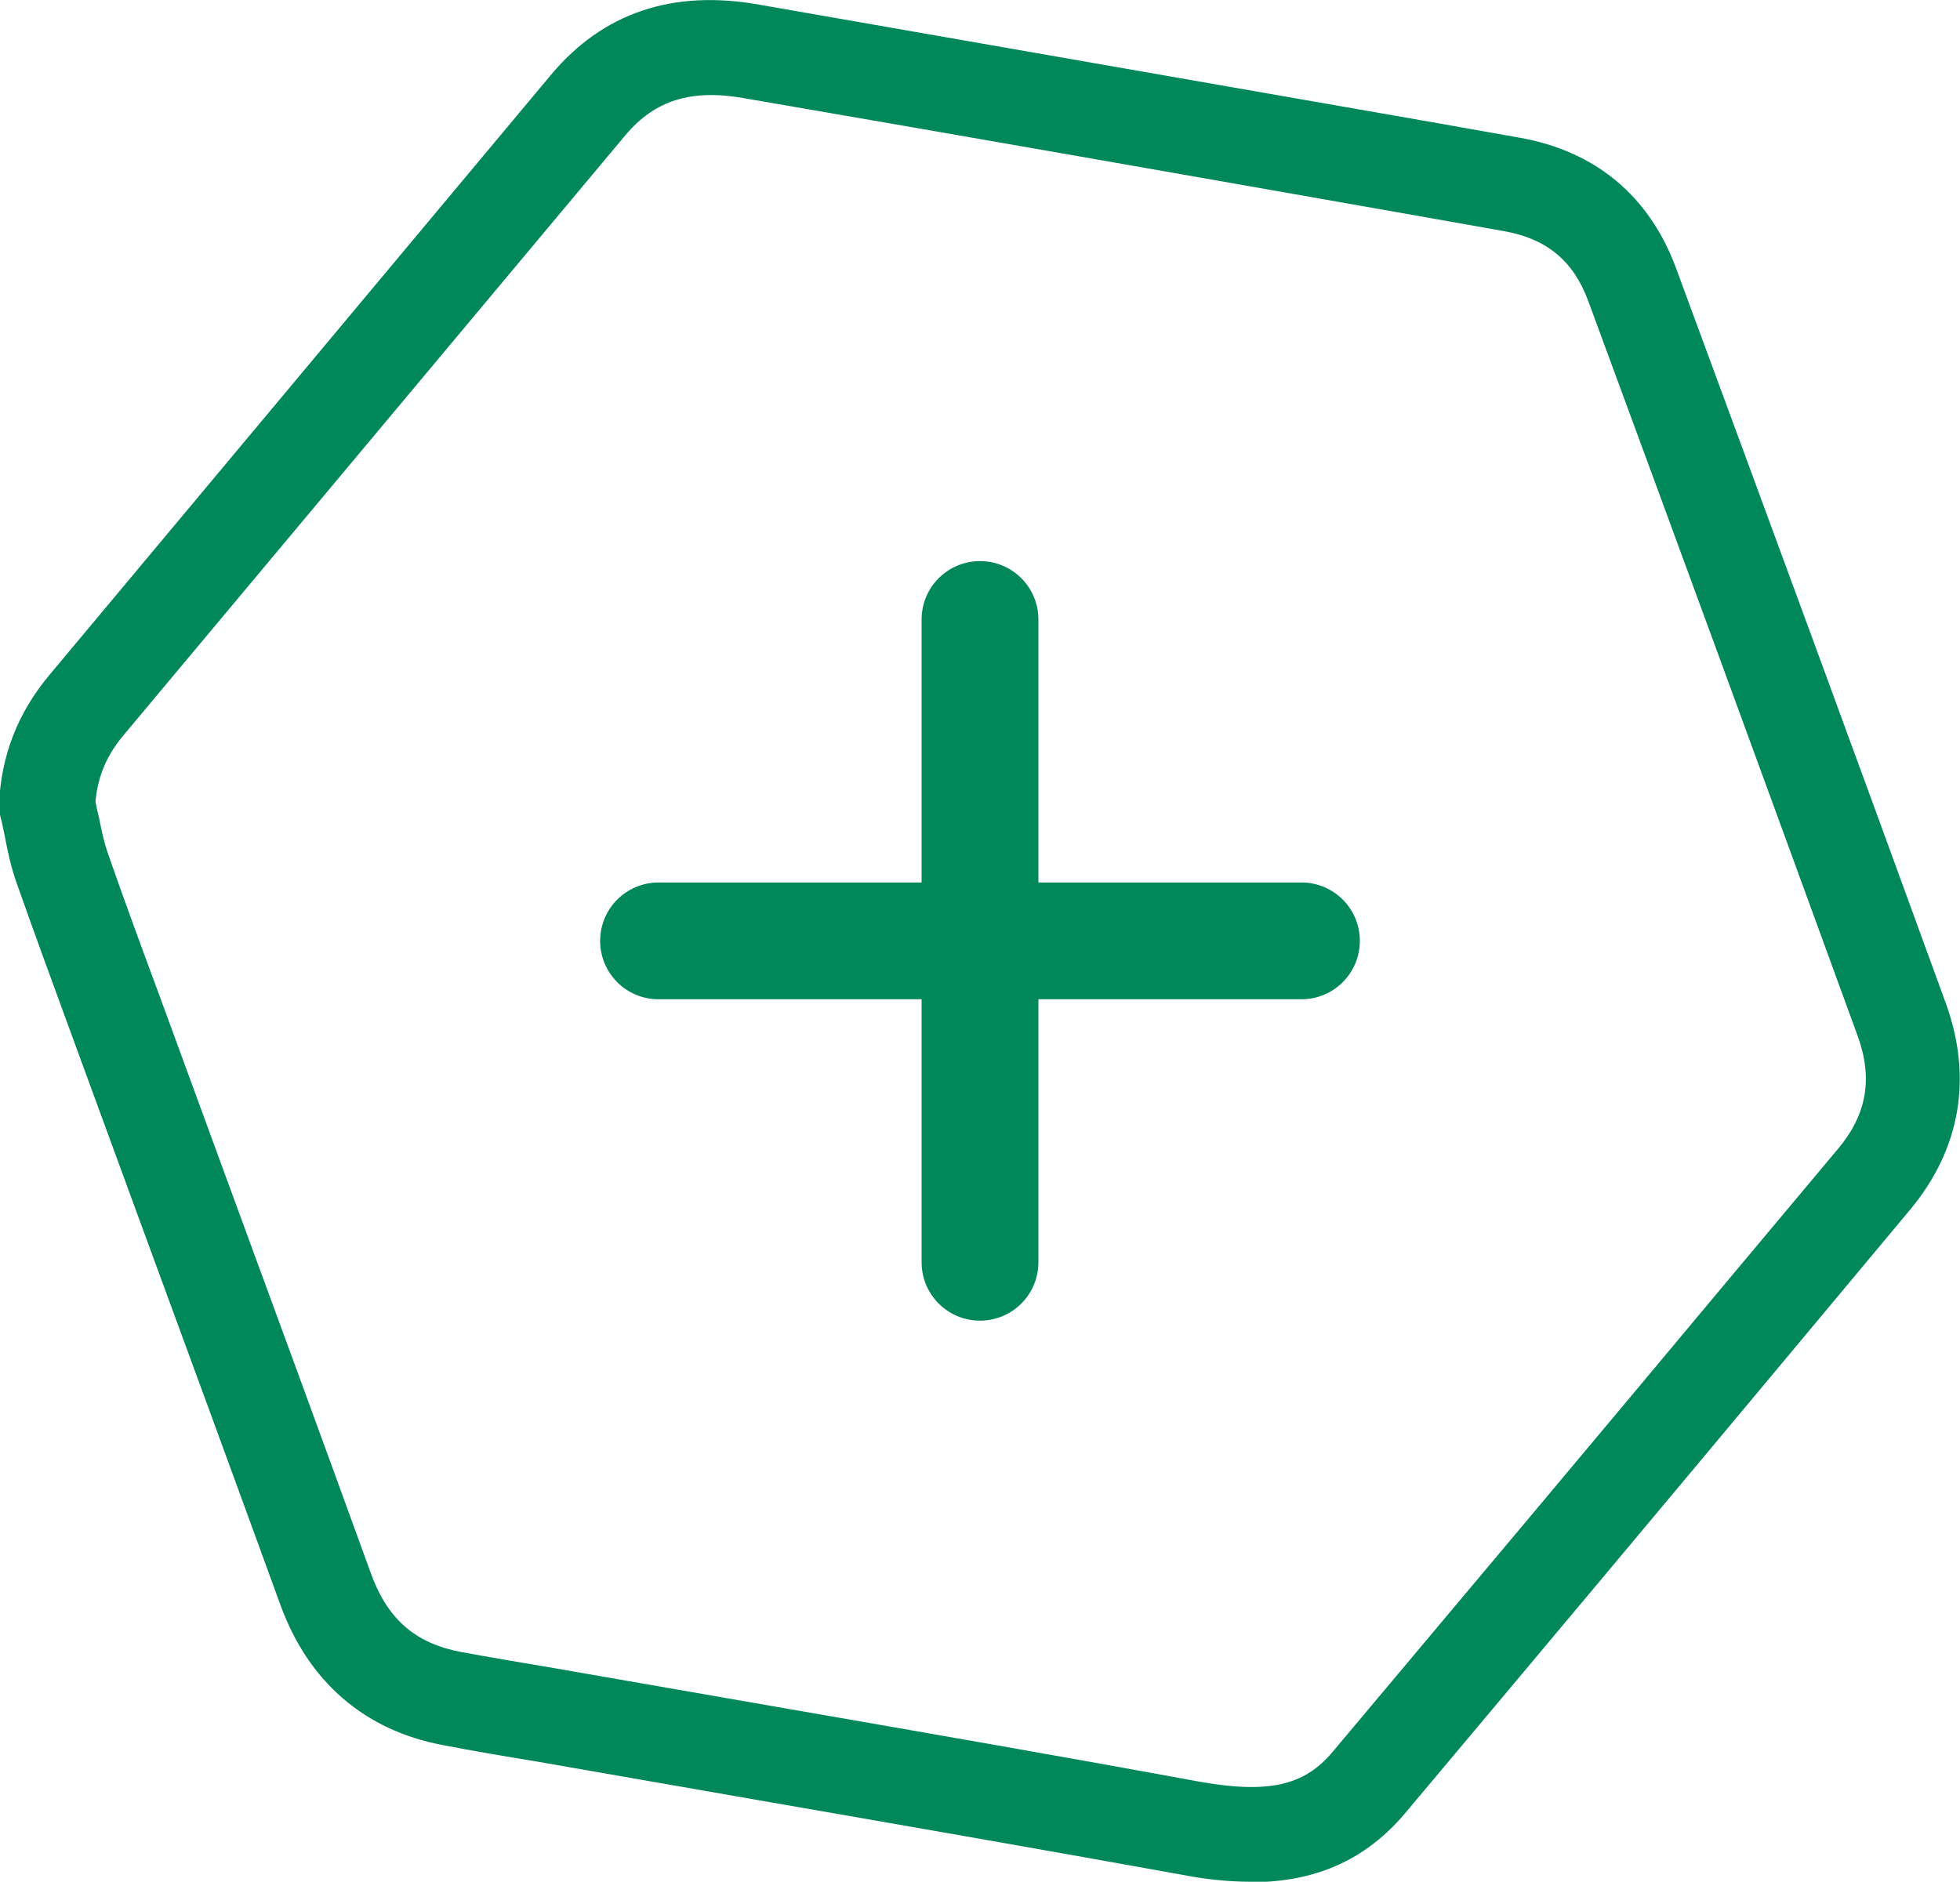
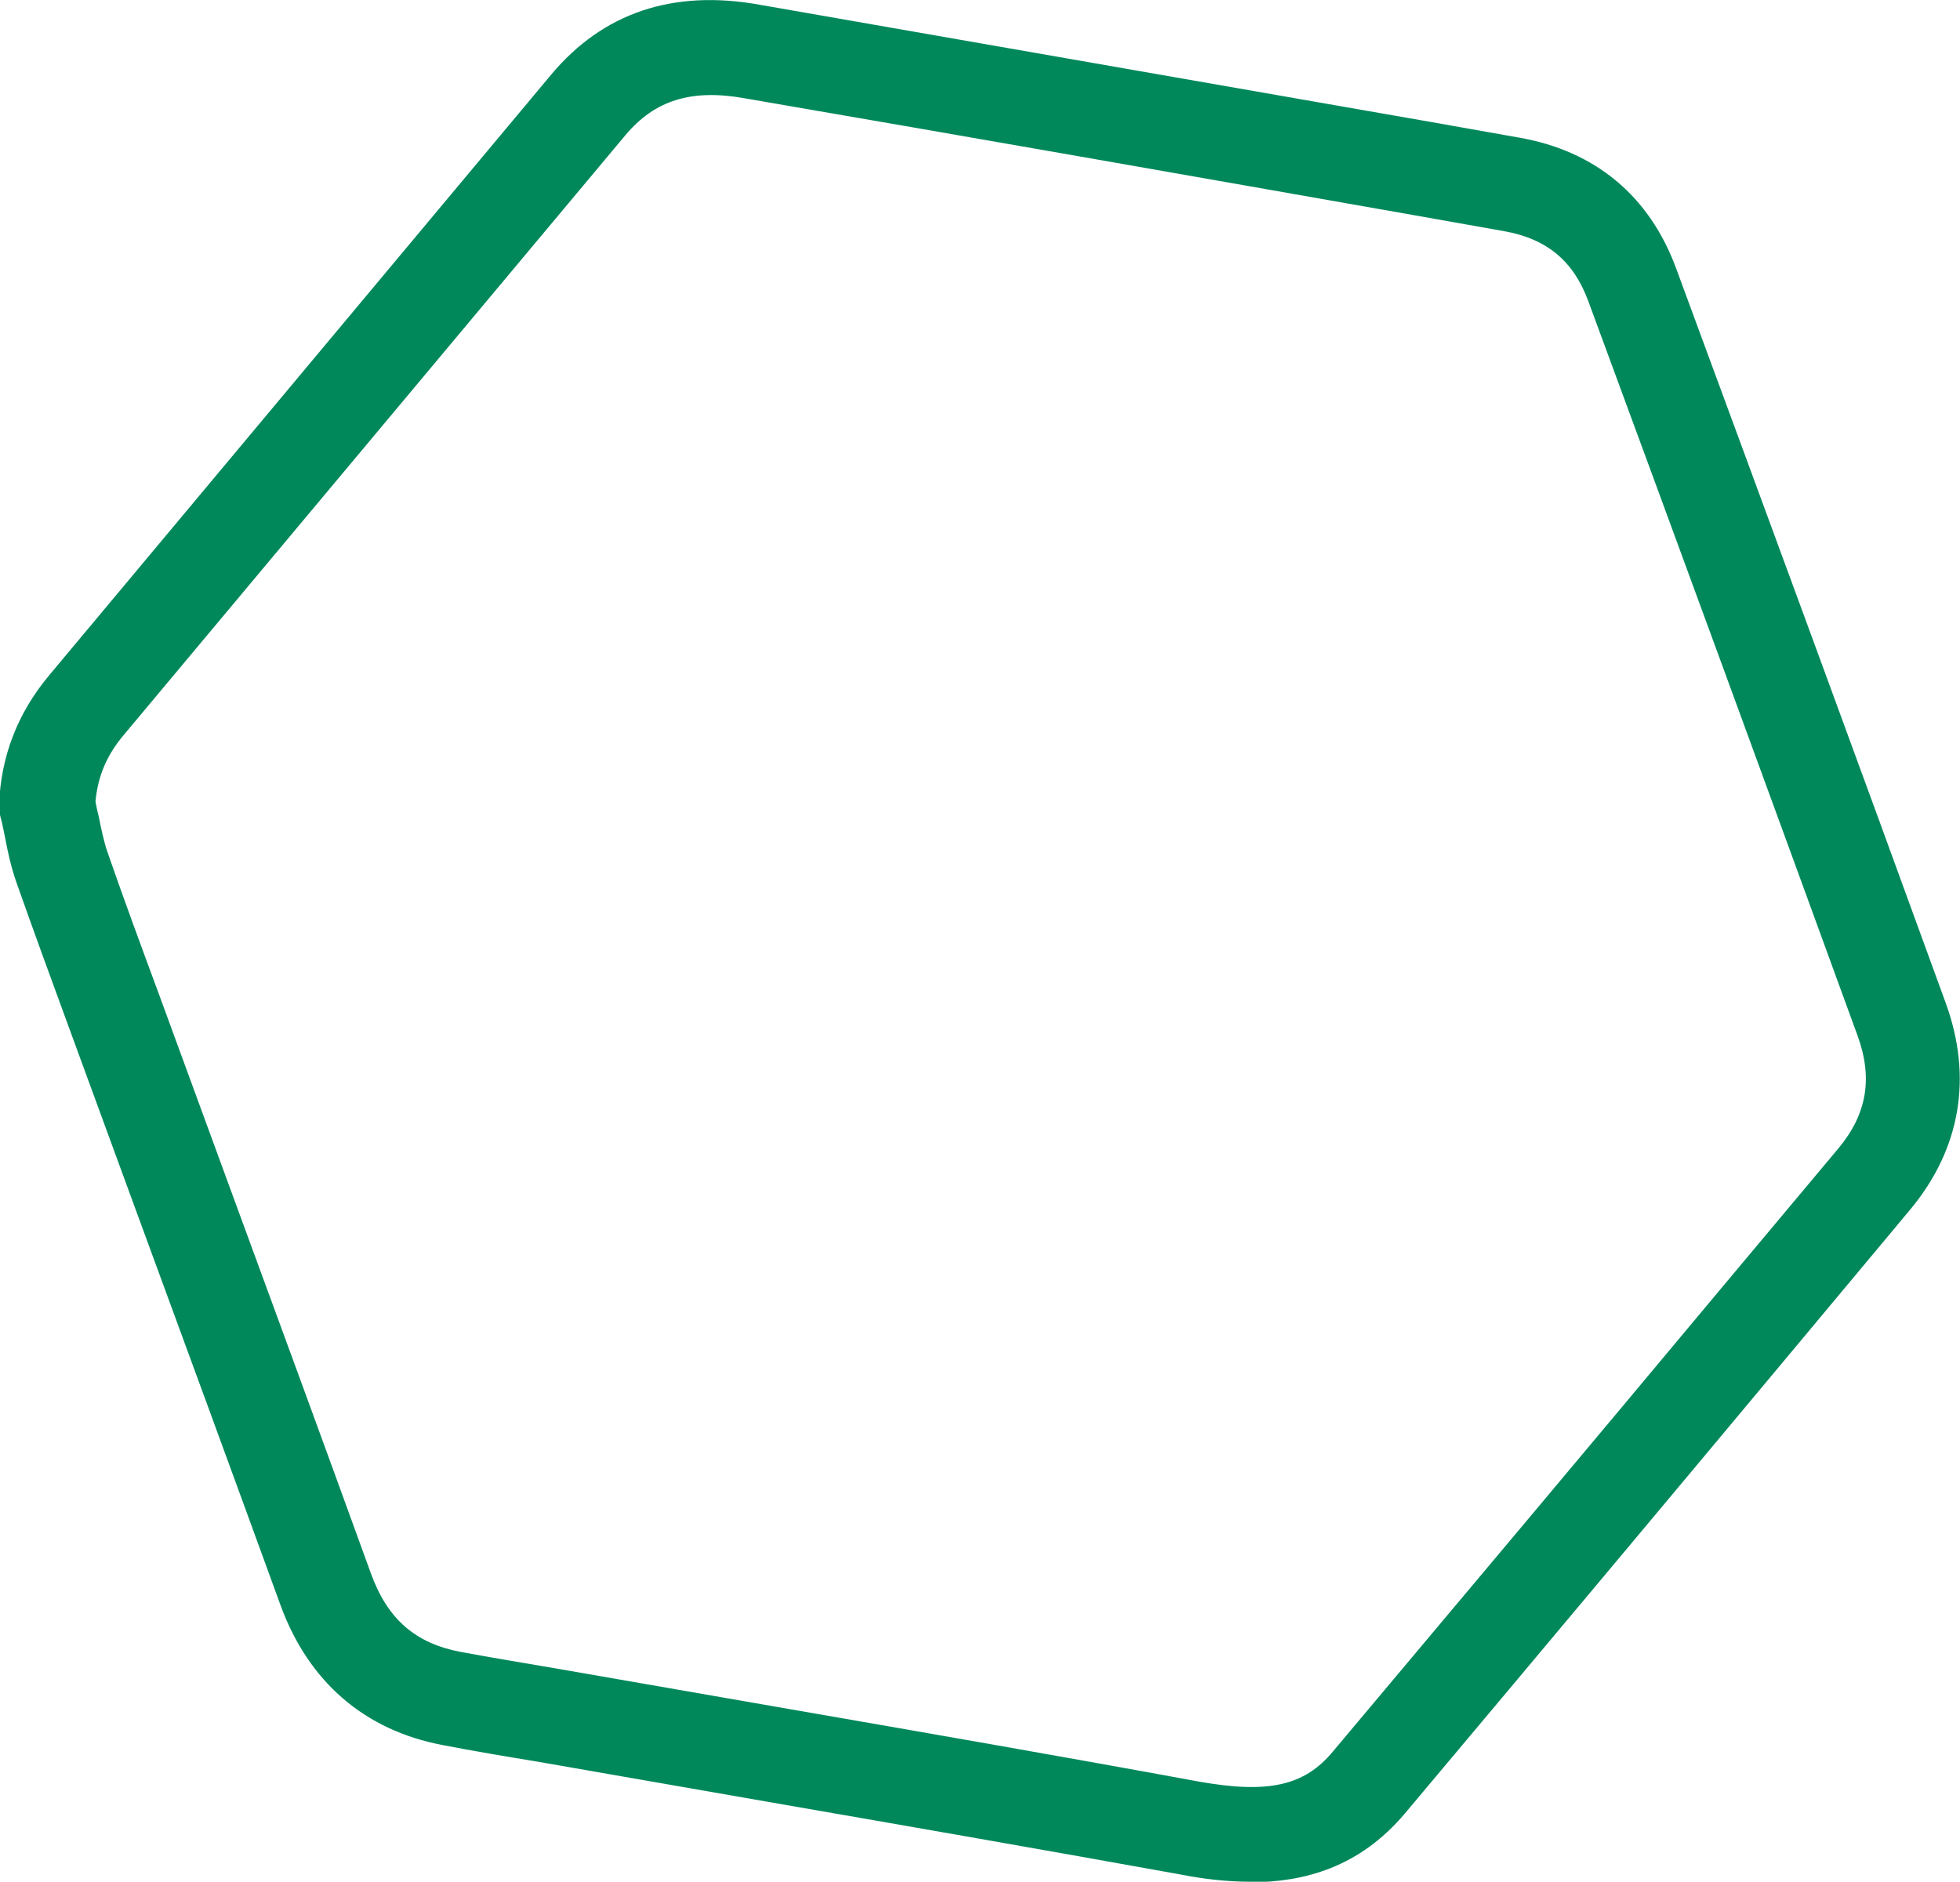
<svg xmlns="http://www.w3.org/2000/svg" id="Calque_2" data-name="Calque 2" viewBox="0 0 41.28 39.64">
  <defs>
    <style>
      .cls-1 {
        fill: #00885b;
        stroke-width: 0px;
      }
    </style>
  </defs>
  <g id="Calque_1-2" data-name="Calque 1">
    <path class="cls-1" d="m26.34,39.64c-.51,0-1-.06-1.46-.15-2.88-.52-5.75-1.02-8.63-1.52l-4.93-.86c-.67-.11-1.33-.22-2-.35-1.64-.31-2.82-1.33-3.41-2.94-1-2.75-2.01-5.5-3.02-8.25l-1.44-3.93c-.37-1.01-.74-2.02-1.1-3.04-.12-.34-.19-.67-.25-.99-.03-.13-.05-.27-.09-.4l-.03-.13v-.13c.04-1.02.39-1.93,1.06-2.73L11.61,1.57C12.7.27,14.17-.23,16,.1c4.71.82,9.43,1.65,14.14,2.47l1.86.33c1.6.28,2.74,1.23,3.3,2.75,1.9,5.15,3.8,10.31,5.68,15.48.57,1.57.31,3.07-.74,4.34l-2.47,2.96c-2.72,3.26-5.45,6.52-8.18,9.77-.96,1.14-2.13,1.45-3.25,1.45ZM2.01,16.88c.02.11.04.21.07.32.05.25.1.5.18.74.35,1.01.72,2.01,1.09,3.01l1.44,3.93c1.01,2.75,2.02,5.5,3.02,8.26.35.97.94,1.48,1.9,1.66.65.12,1.31.23,1.96.34l4.94.86c2.88.5,5.76,1,8.64,1.53,1.46.26,2.22.09,2.82-.63,2.73-3.25,5.46-6.5,8.18-9.76l2.47-2.95c.6-.72.73-1.48.4-2.38h0c-1.88-5.16-3.77-10.32-5.67-15.47-.31-.84-.87-1.31-1.77-1.47l-1.86-.33c-4.71-.83-9.43-1.66-14.14-2.47-1.12-.2-1.89.04-2.51.78L2.6,15.49c-.36.43-.54.87-.59,1.4Z" />
-     <path class="cls-1" d="m21.87,13.05c0-.68-.55-1.23-1.23-1.23s-1.23.55-1.23,1.23v5.54h-5.54c-.68,0-1.23.55-1.23,1.23s.55,1.23,1.23,1.23h5.54v5.54c0,.68.55,1.23,1.23,1.23s1.23-.55,1.23-1.23v-5.54h5.54c.68,0,1.23-.55,1.23-1.23s-.55-1.23-1.23-1.23h-5.54v-5.54Z" />
  </g>
</svg>